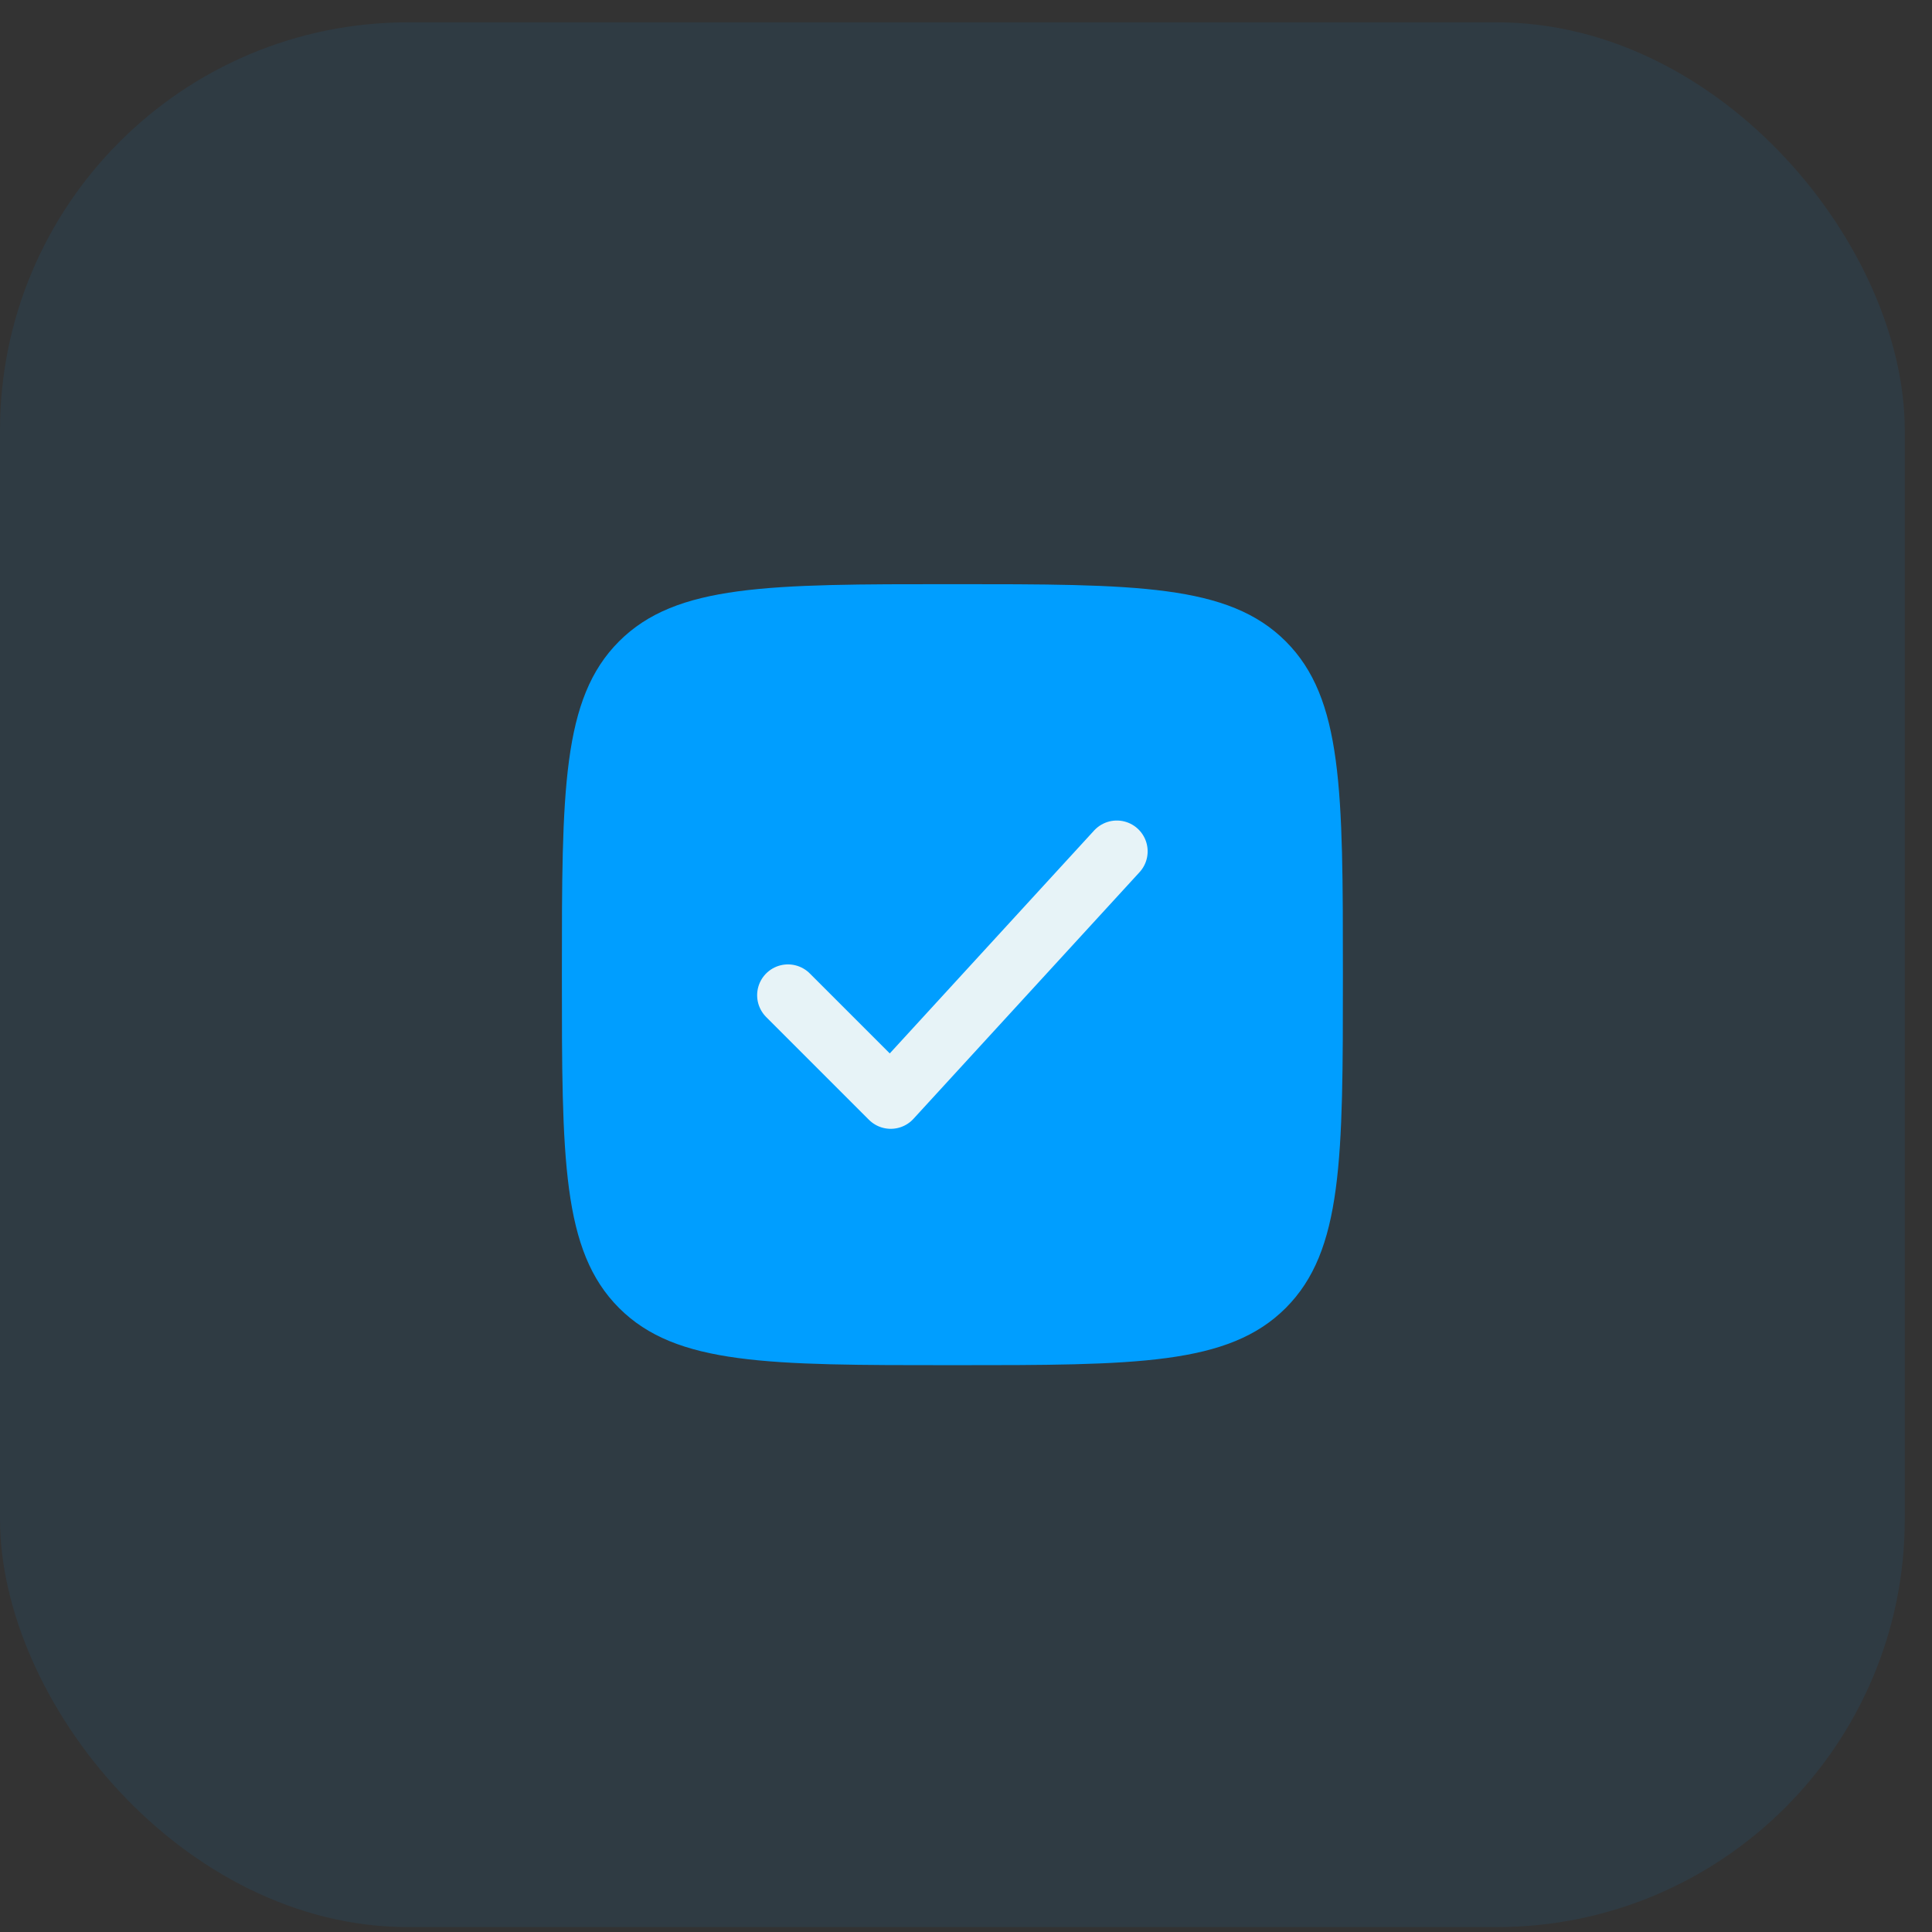
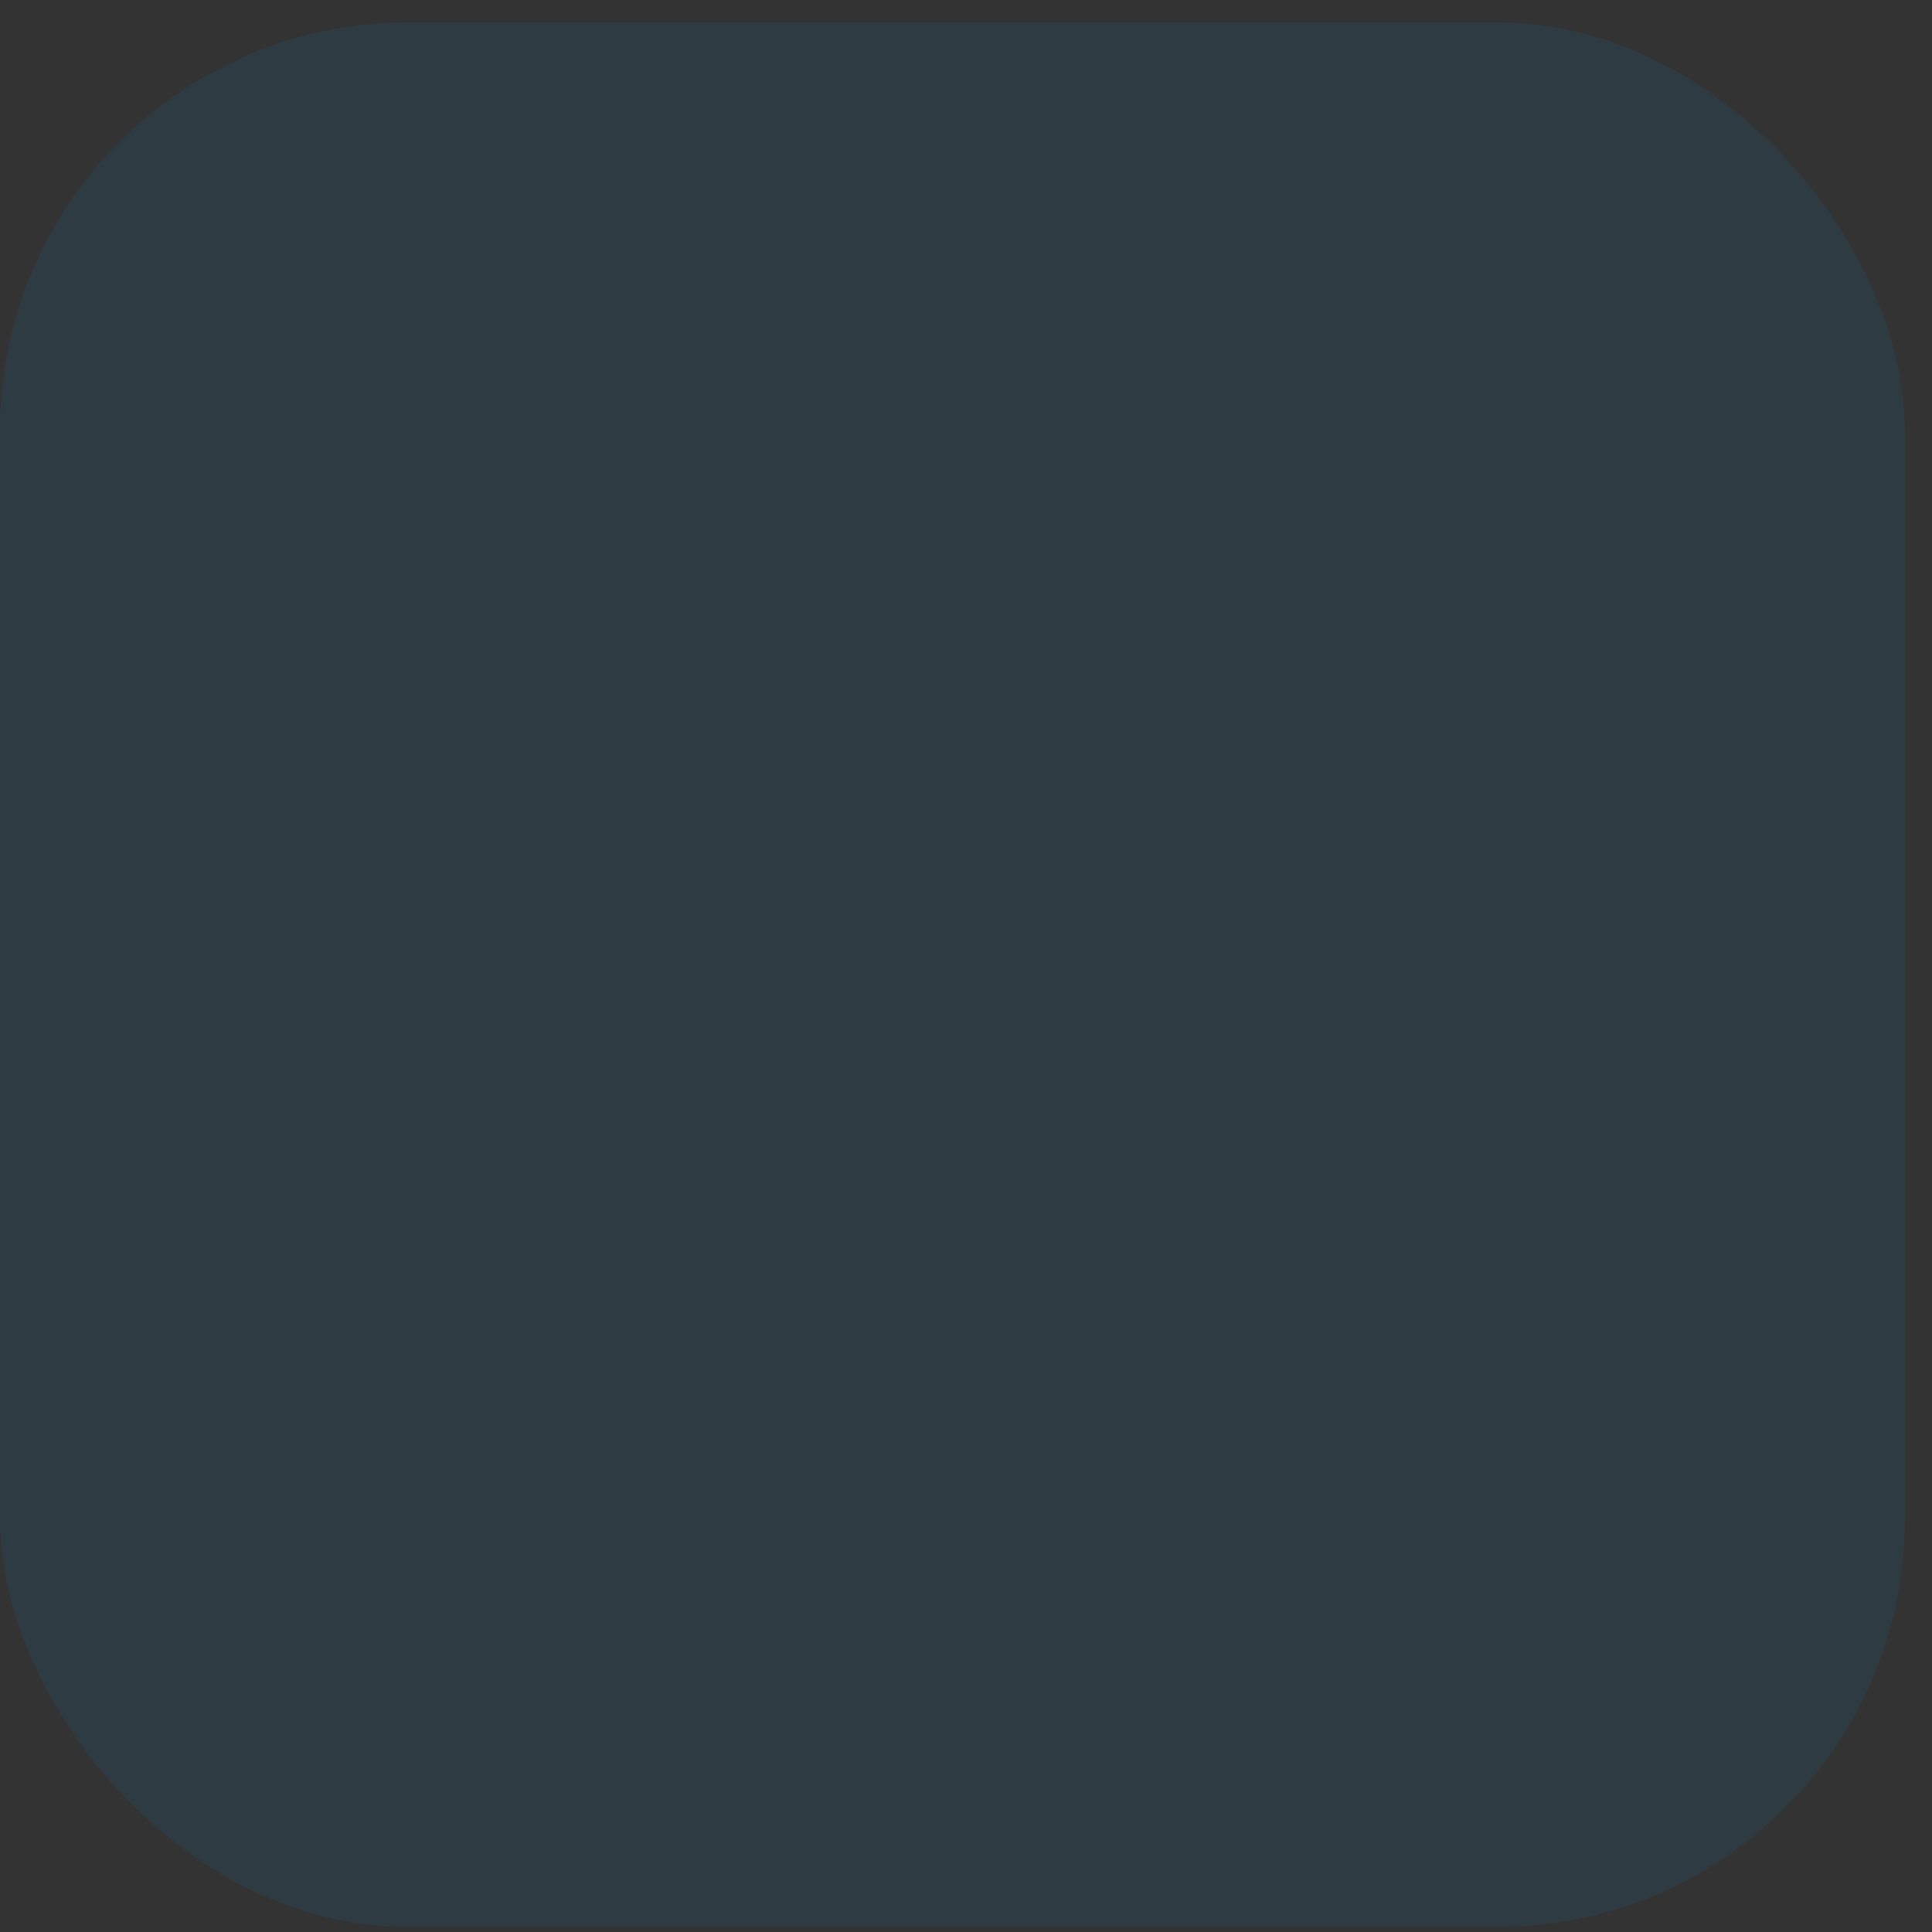
<svg xmlns="http://www.w3.org/2000/svg" width="47" height="47" viewBox="0 0 47 47" fill="none">
  <rect x="0" y="0" width="47" height="47" fill="#333333" stroke="none" />
  <rect y="0.543" width="46.338" height="46.338" rx="9.929" fill="#009EFF" fill-opacity="0.08" />
-   <path d="M13.669 23.711C13.669 19.233 13.669 16.993 15.06 15.602C16.451 14.211 18.691 14.211 23.169 14.211C27.647 14.211 29.886 14.211 31.278 15.602C32.669 16.993 32.669 19.233 32.669 23.711C32.669 28.189 32.669 30.428 31.278 31.82C29.886 33.211 27.647 33.211 23.169 33.211C18.691 33.211 16.451 33.211 15.06 31.82C13.669 30.428 13.669 28.189 13.669 23.711Z" fill="#009EFF" />
-   <path d="M19.169 24.211L21.669 26.711L27.169 20.711" stroke="#E7F3F7" stroke-width="1.5" stroke-linecap="round" stroke-linejoin="round" />
</svg>